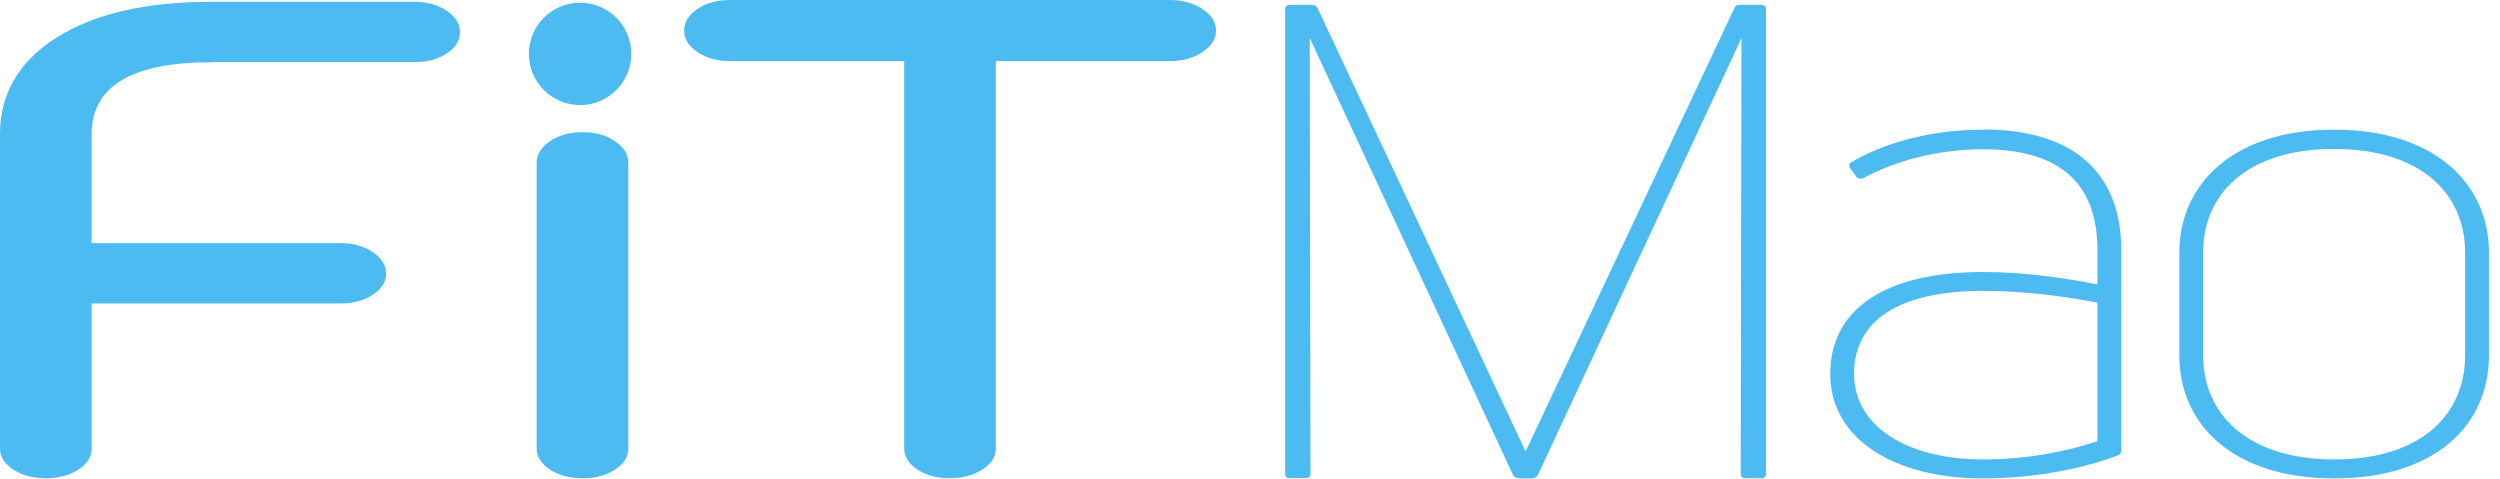
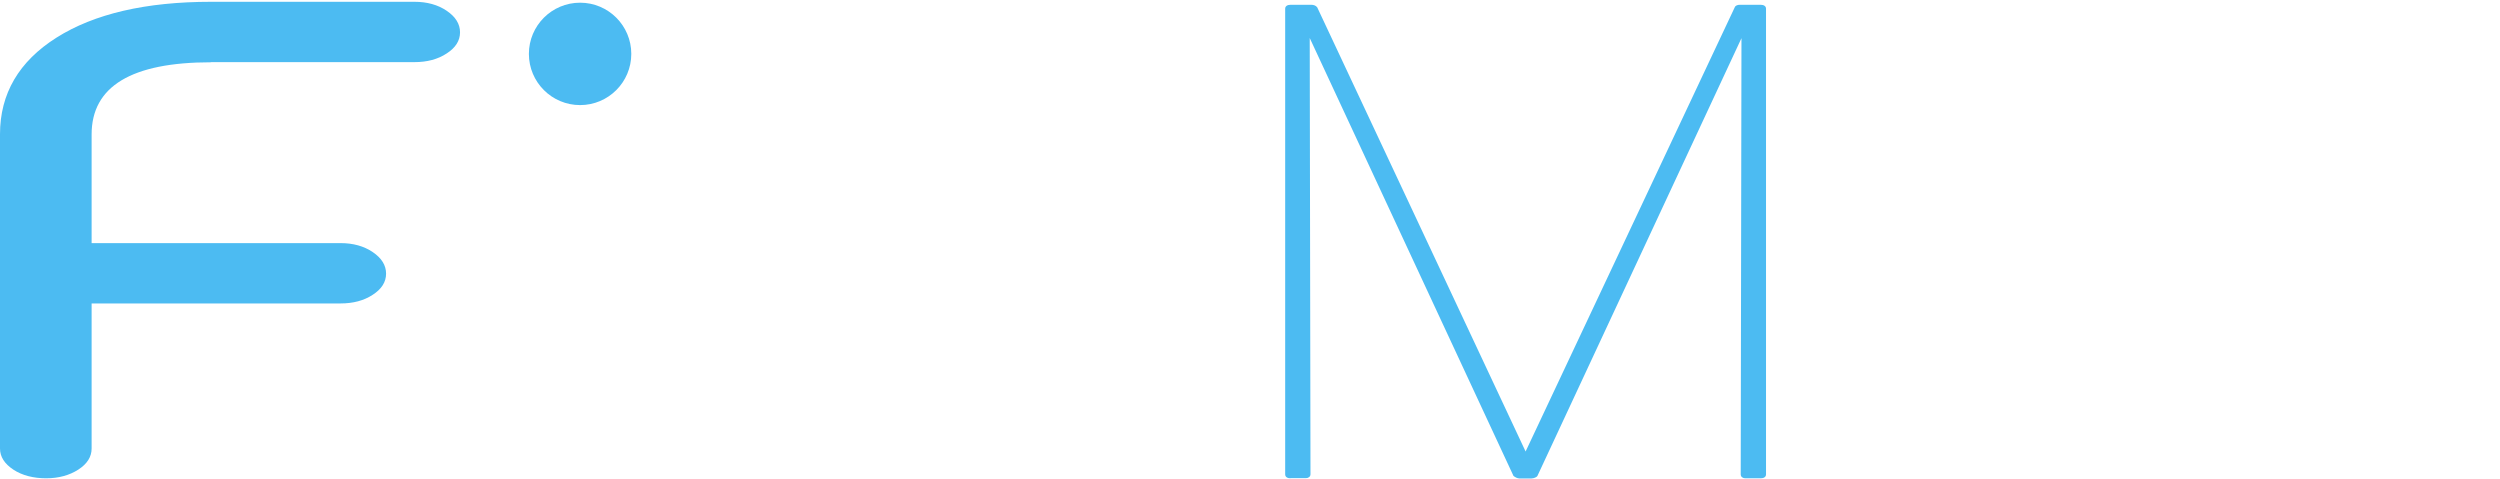
<svg xmlns="http://www.w3.org/2000/svg" width="167" height="32" viewBox="0 0 167 32" fill="none">
  <g clip-path="url(#clip0_415_7)">
    <path d="M14.1 4.16C8.78 4.16 6.12 5.77 6.12 8.98V16.24H22.75C23.59 16.24 24.31 16.44 24.9 16.84C25.49 17.24 25.79 17.72 25.79 18.28C25.79 18.84 25.49 19.31 24.9 19.69C24.31 20.08 23.59 20.27 22.75 20.27H6.12V29.96C6.12 30.52 5.82 30.99 5.23 31.37C4.64 31.75 3.92 31.95 3.08 31.95C2.24 31.95 1.48 31.76 0.89 31.37C0.3 30.98 0 30.51 0 29.96V8.97C0 6.26 1.26 4.1 3.78 2.51C6.3 0.92 9.74 0.12 14.1 0.12H27.69C28.53 0.12 29.25 0.32 29.84 0.72C30.43 1.12 30.73 1.6 30.73 2.16C30.73 2.72 30.43 3.19 29.84 3.57C29.25 3.96 28.53 4.15 27.69 4.15H14.1V4.16Z" fill="#4CBBF2" />
-     <path d="M35.85 10.87C35.85 10.31 36.15 9.83 36.74 9.43C37.33 9.03 38.06 8.83 38.93 8.83C39.8 8.83 40.49 9.03 41.08 9.43C41.67 9.83 41.97 10.31 41.97 10.87V29.96C41.97 30.52 41.67 30.99 41.08 31.37C40.49 31.75 39.77 31.95 38.93 31.95C38.09 31.95 37.33 31.76 36.74 31.37C36.15 30.98 35.85 30.51 35.85 29.96V10.87Z" fill="#4CBBF2" />
-     <path d="M78.15 0C78.99 0 79.71 0.2 80.32 0.6C80.93 1 81.23 1.48 81.23 2.04C81.23 2.6 80.93 3.07 80.32 3.48C79.71 3.89 78.99 4.08 78.15 4.08H66.52V29.96C66.52 30.52 66.22 30.99 65.61 31.37C65 31.75 64.28 31.95 63.44 31.95C62.6 31.95 61.88 31.76 61.29 31.37C60.7 30.98 60.4 30.51 60.4 29.96V4.08H48.78C47.91 4.08 47.18 3.88 46.59 3.48C46 3.08 45.7 2.6 45.7 2.04C45.7 1.48 46 1 46.59 0.6C47.18 0.2 47.91 0 48.78 0L78.15 0Z" fill="#4CBBF2" />
    <path d="M86.2 31.95C86 31.95 85.85 31.86 85.85 31.69V0.58C85.85 0.41 86 0.32 86.2 0.32H87.59C87.74 0.32 87.89 0.36 87.99 0.49L101.91 30.16L115.88 0.49C115.93 0.36 116.08 0.32 116.23 0.32H117.62C117.82 0.32 117.97 0.41 117.97 0.58V31.69C117.97 31.86 117.82 31.95 117.62 31.95H116.58C116.43 31.95 116.28 31.86 116.28 31.69L116.33 2.59V2.55L102.7 31.79C102.65 31.88 102.45 31.96 102.3 31.96H101.5C101.35 31.96 101.2 31.87 101.1 31.79L87.49 2.54V2.58L87.54 31.68C87.54 31.85 87.39 31.94 87.24 31.94H86.2V31.95Z" fill="#4CBBF2" />
-     <path d="M132.5 8.65C138.77 8.65 141.7 11.79 141.7 16.68V30.12C141.7 30.21 141.65 30.38 141.45 30.43C139.36 31.22 136.13 31.96 132.45 31.96C126.63 31.96 122.26 29.38 122.26 24.98C122.26 20.58 126.04 18.17 132.45 18.17C135.38 18.17 138.12 18.61 140.11 19V16.73C140.11 12.58 137.97 9.97 132.45 9.97C129.32 9.97 126.38 10.84 124.49 11.89C124.29 11.98 124.14 11.93 124.04 11.85L123.59 11.24C123.54 11.11 123.49 10.98 123.59 10.89C125.73 9.58 128.91 8.66 132.49 8.66L132.5 8.65ZM132.45 30.69C135.68 30.69 138.27 30.08 140.11 29.47V20.22C138.17 19.83 135.29 19.43 132.45 19.43C126.83 19.43 123.85 21.44 123.85 24.97C123.85 28.5 127.43 30.69 132.45 30.69Z" fill="#4CBBF2" />
-     <path d="M155.92 31.96C149.21 31.96 145.58 28.38 145.58 23.76V16.86C145.58 12.28 149.21 8.66 155.92 8.66C162.63 8.66 166.26 12.28 166.26 16.86V23.76C166.26 28.39 162.68 31.96 155.92 31.96ZM155.92 30.69C161.79 30.69 164.67 27.64 164.67 23.75V16.85C164.67 13.01 161.79 9.95 155.92 9.95C150.05 9.95 147.17 13.01 147.17 16.85V23.75C147.17 27.63 150.1 30.69 155.92 30.69Z" fill="#4CBBF2" />
    <path d="M38.75 7.02C40.639 7.02 42.17 5.489 42.17 3.6C42.17 1.711 40.639 0.18 38.75 0.18C36.861 0.18 35.33 1.711 35.33 3.6C35.33 5.489 36.861 7.02 38.75 7.02Z" fill="#4CBBF2" />
  </g>
  <defs>
    <clipPath id="clip0_415_7">
      <rect width="166.27" height="31.96" fill="white" />
    </clipPath>
  </defs>
</svg>